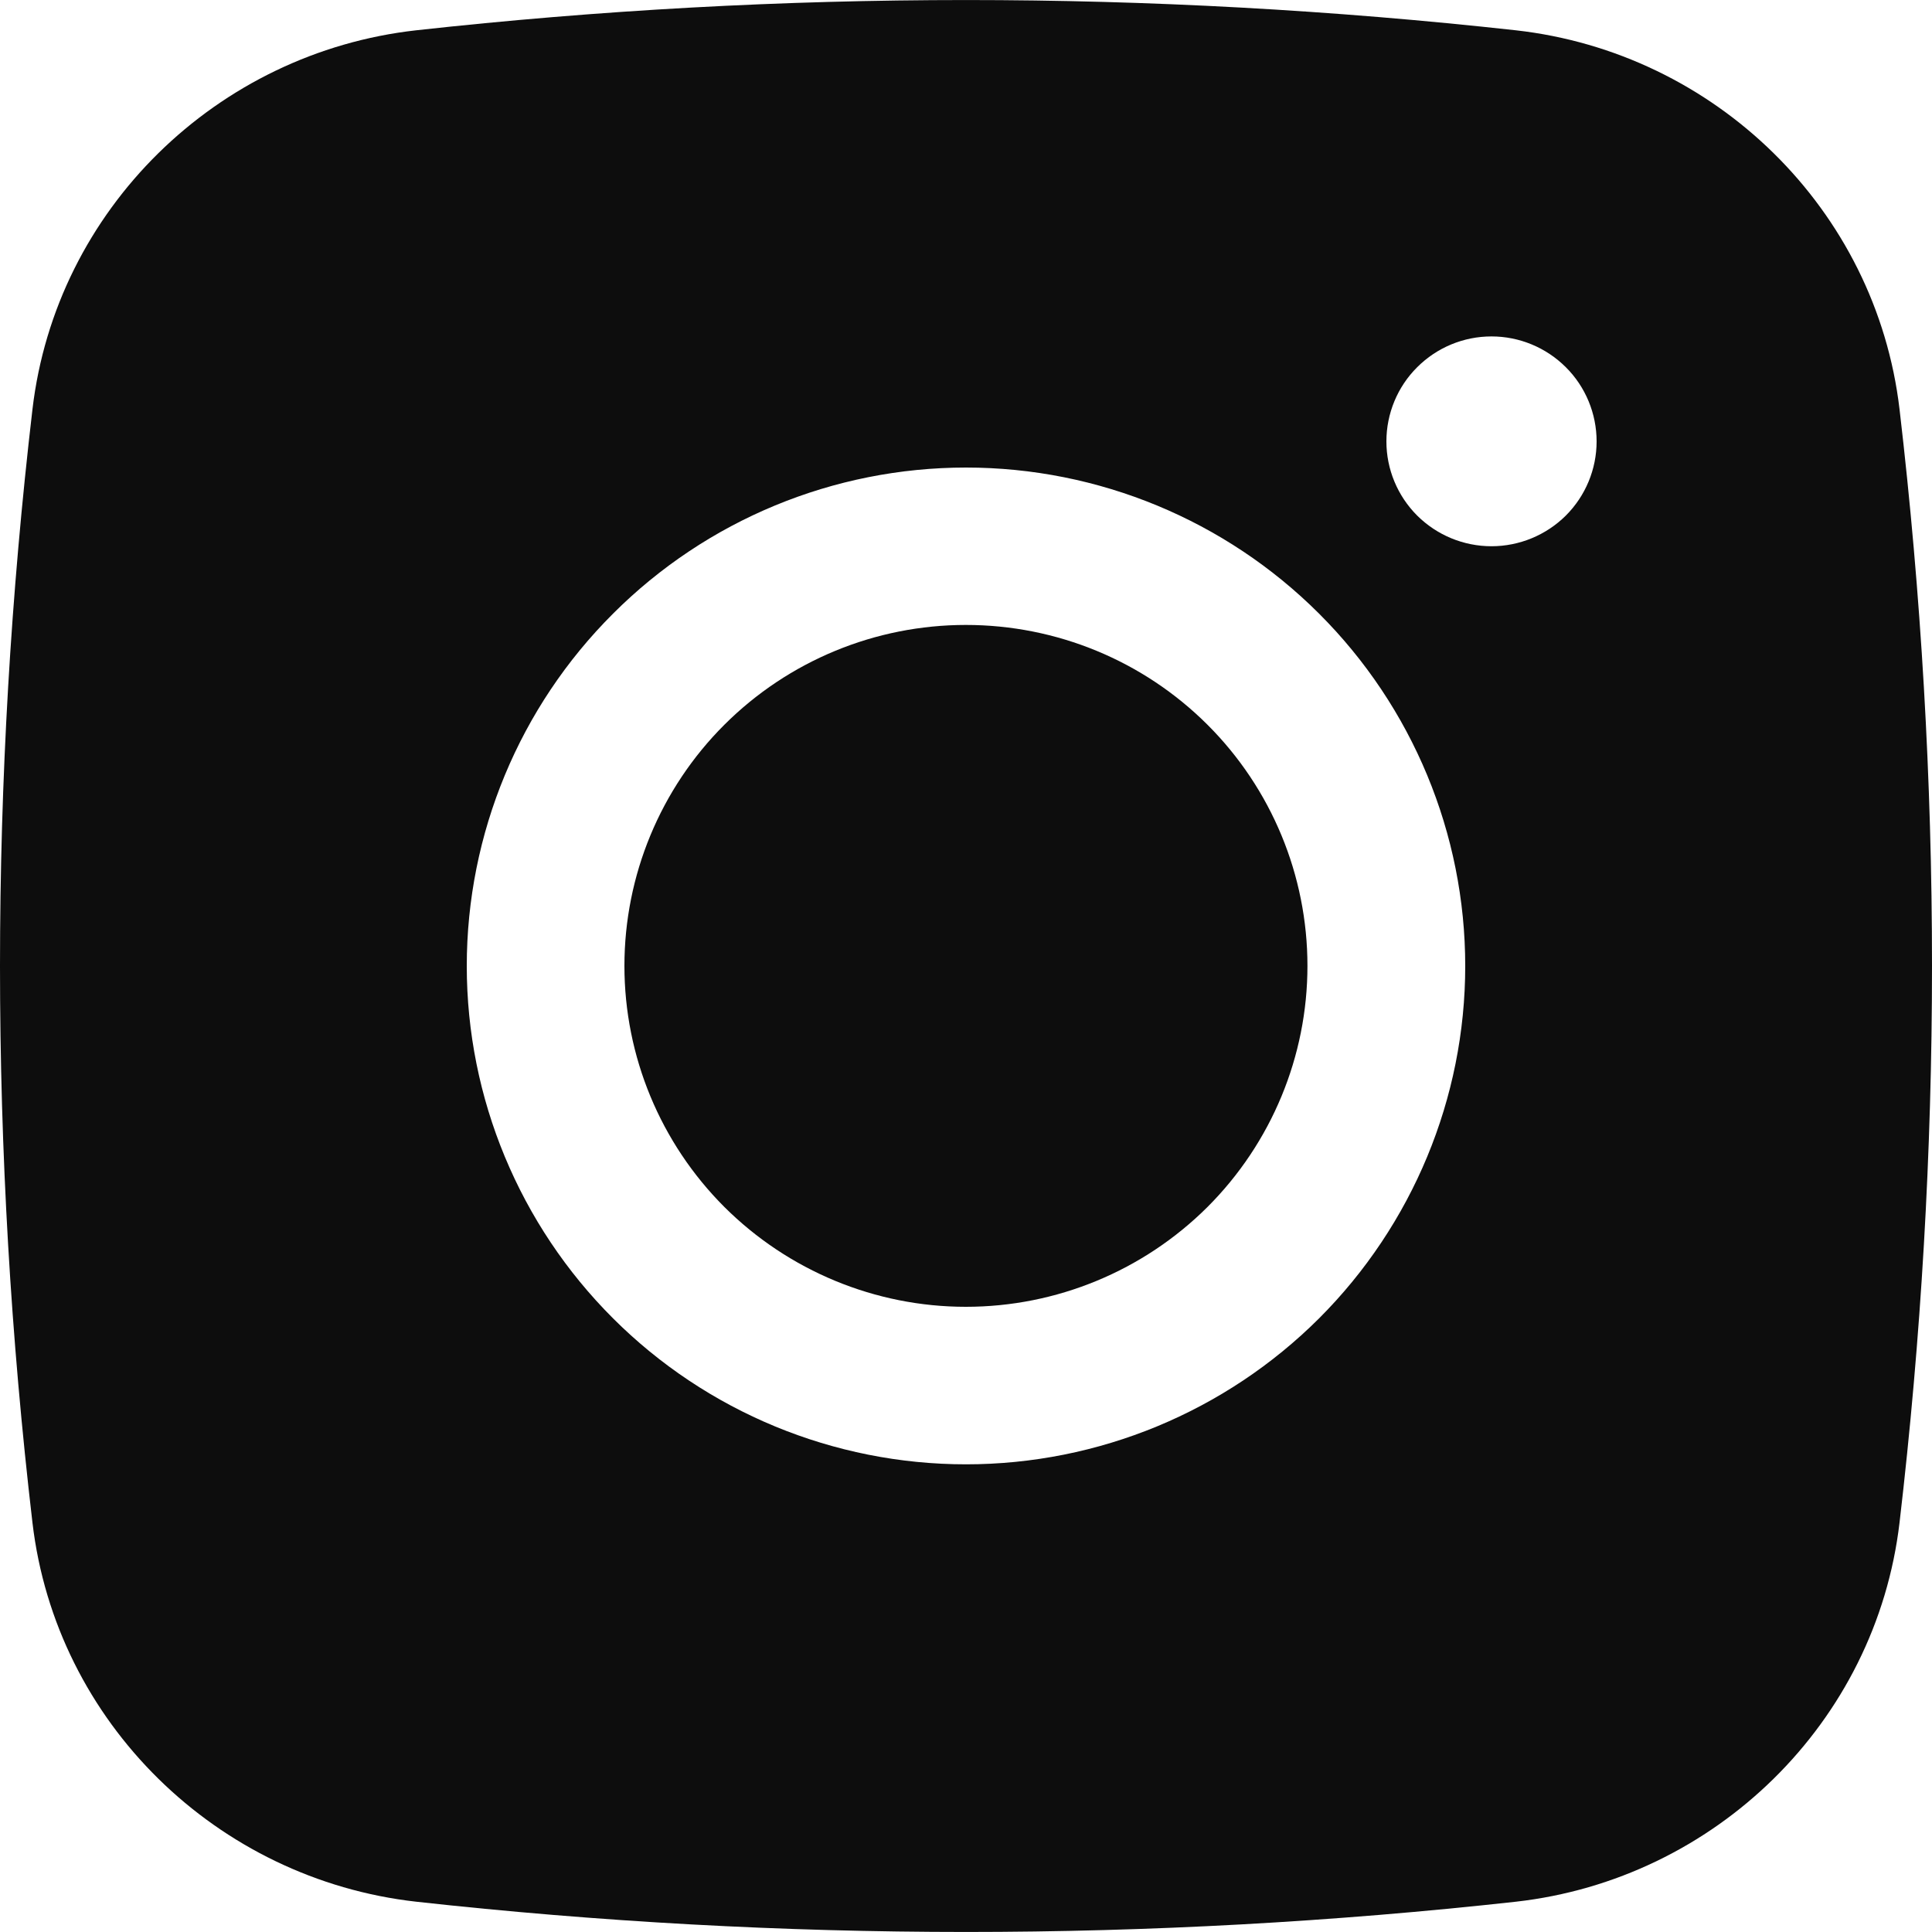
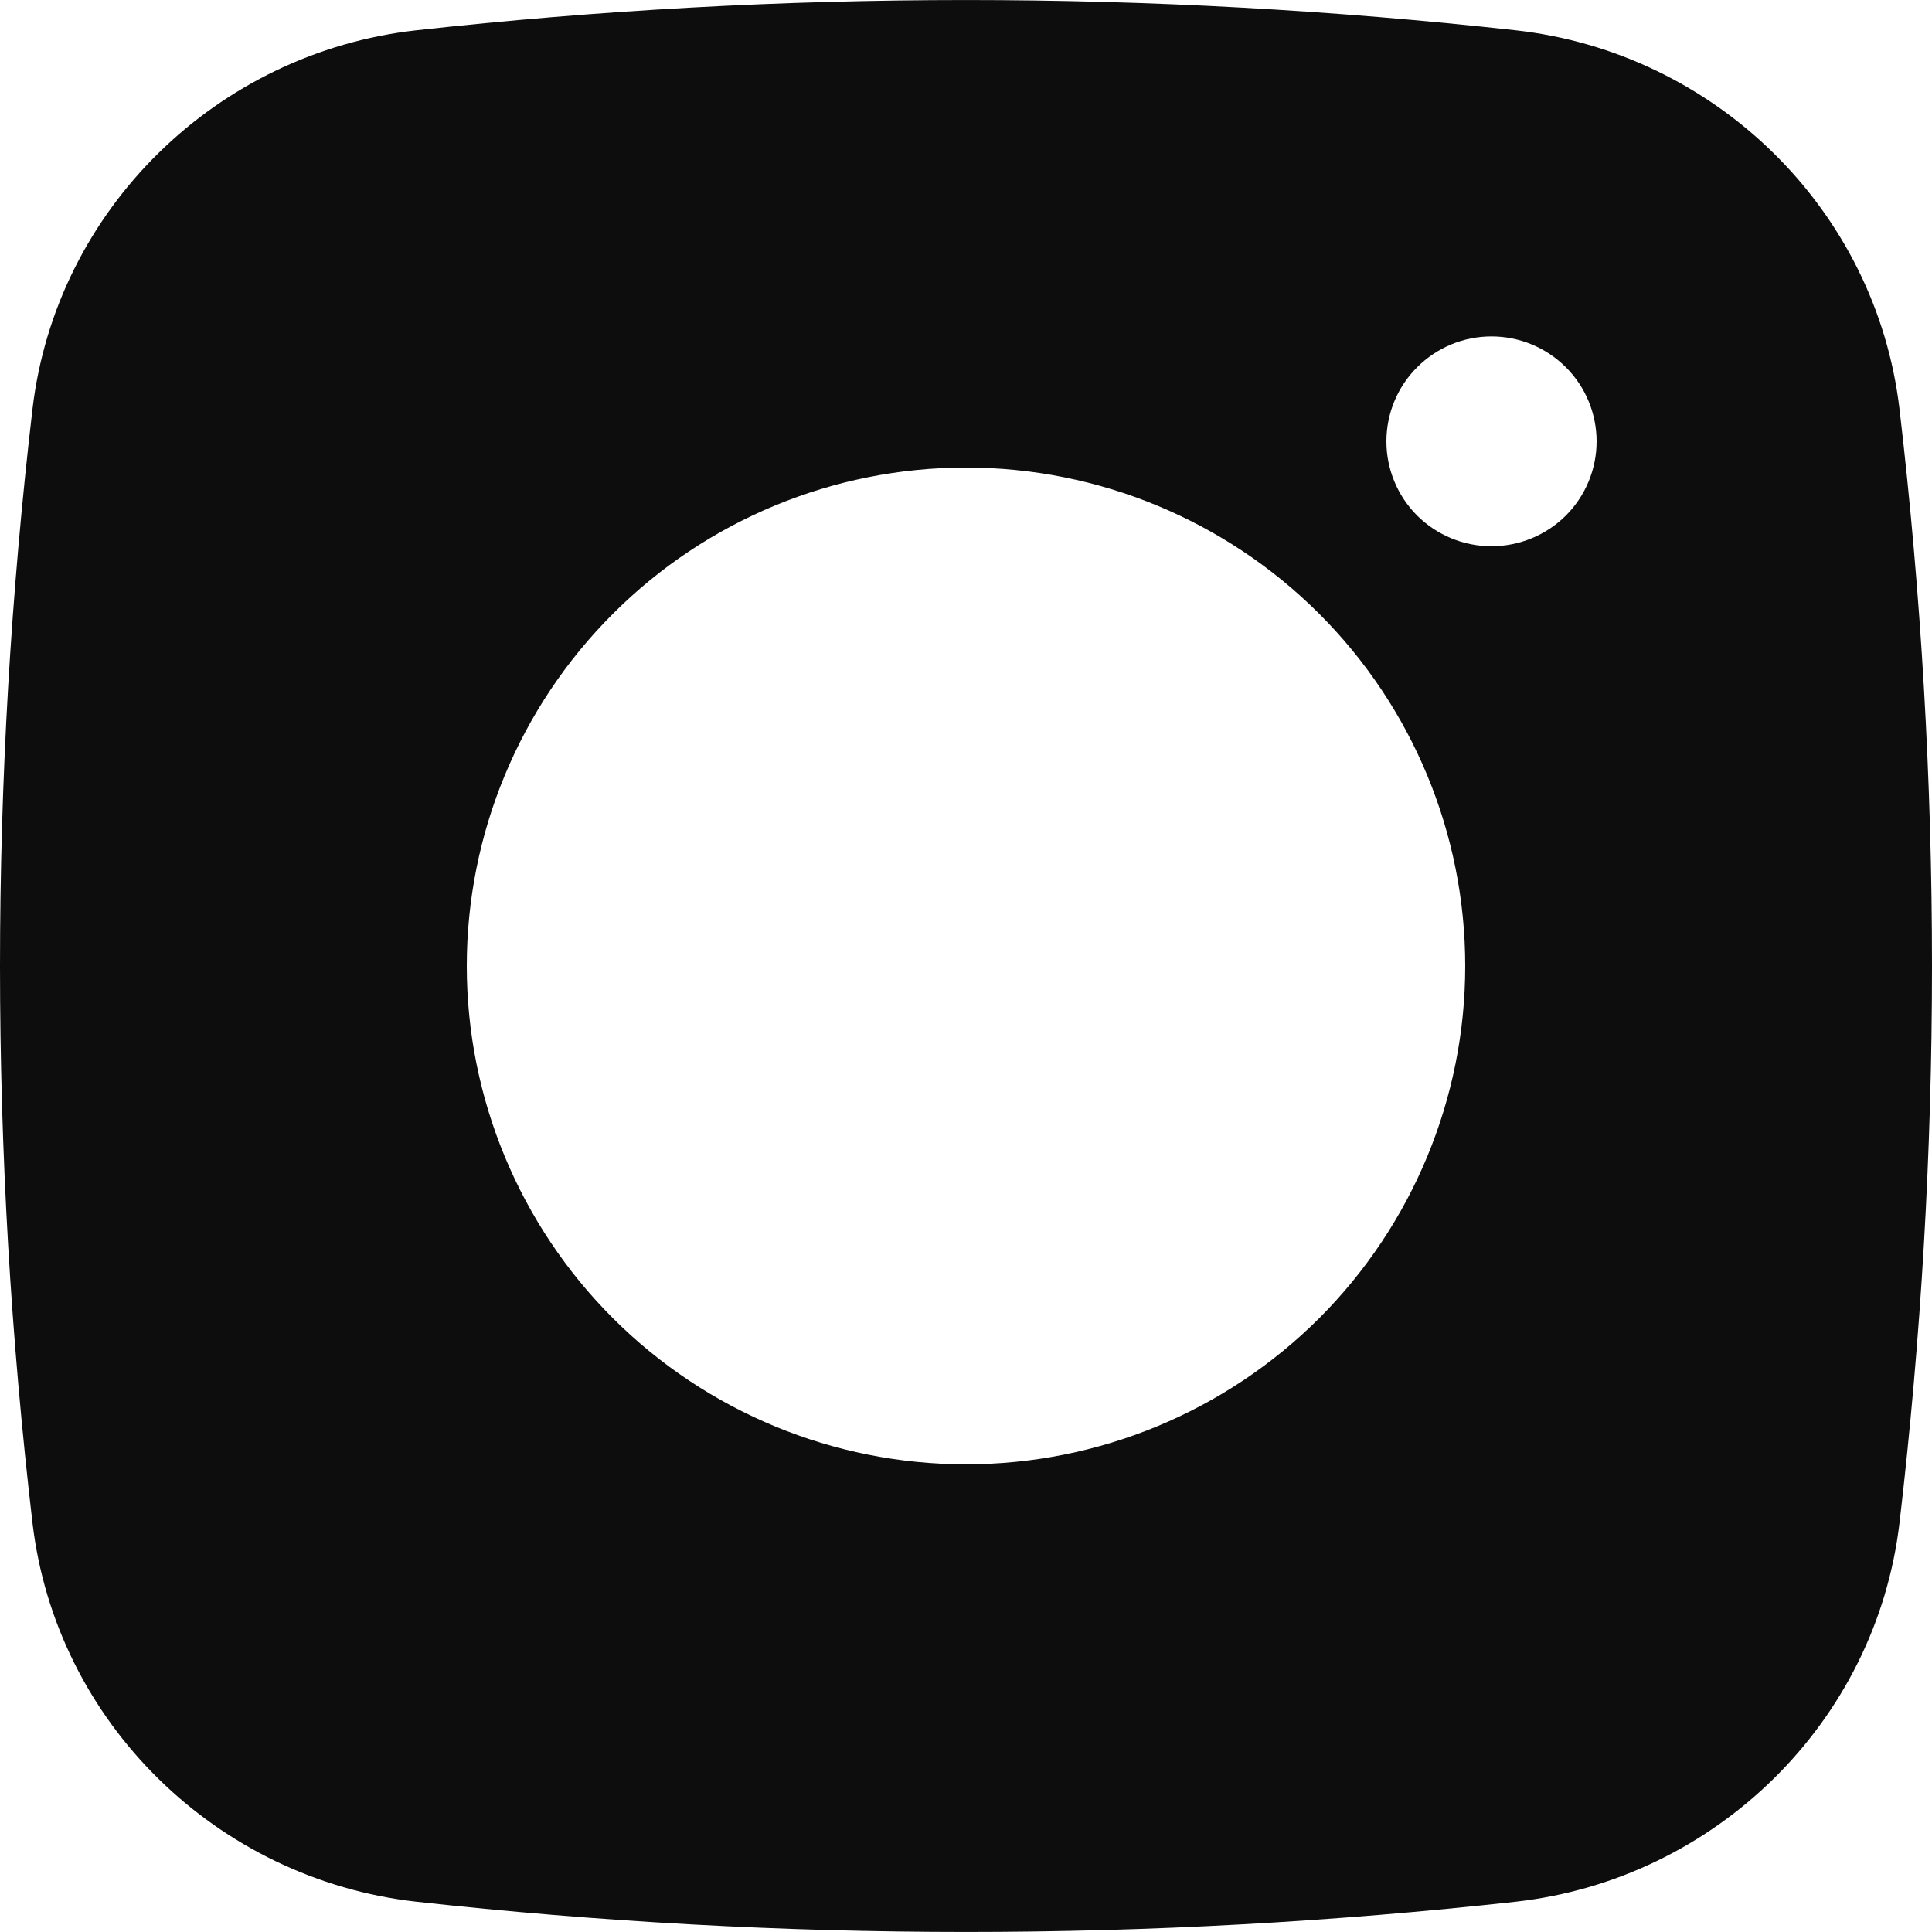
<svg xmlns="http://www.w3.org/2000/svg" width="15" height="15" viewBox="0 0 15 15" fill="none">
-   <path d="M7.499 4.852C6.796 4.852 6.122 5.13 5.624 5.627C5.127 6.123 4.848 6.797 4.848 7.499C4.848 8.201 5.127 8.874 5.624 9.371C6.122 9.867 6.796 10.146 7.499 10.146C8.203 10.146 8.877 9.867 9.375 9.371C9.872 8.874 10.151 8.201 10.151 7.499C10.151 6.797 9.872 6.123 9.375 5.627C8.877 5.13 8.203 4.852 7.499 4.852Z" fill="#0D0D0D" />
  <path fill-rule="evenodd" clip-rule="evenodd" d="M3.233 0.235C6.069 -0.078 8.931 -0.078 11.767 0.235C13.317 0.408 14.566 1.626 14.748 3.178C15.084 6.049 15.084 8.95 14.748 11.821C14.566 13.373 13.317 14.591 11.768 14.765C8.932 15.078 6.069 15.078 3.233 14.765C1.683 14.591 0.434 13.373 0.252 11.822C-0.084 8.95 -0.084 6.05 0.252 3.178C0.434 1.626 1.683 0.408 3.233 0.235ZM11.58 2.612C11.363 2.612 11.156 2.698 11.003 2.851C10.85 3.003 10.764 3.211 10.764 3.427C10.764 3.643 10.85 3.85 11.003 4.003C11.156 4.155 11.363 4.241 11.58 4.241C11.796 4.241 12.004 4.155 12.157 4.003C12.31 3.85 12.396 3.643 12.396 3.427C12.396 3.211 12.31 3.003 12.157 2.851C12.004 2.698 11.796 2.612 11.58 2.612ZM3.624 7.5C3.624 6.473 4.033 5.489 4.76 4.764C5.486 4.038 6.472 3.63 7.5 3.63C8.528 3.63 9.514 4.038 10.241 4.764C10.967 5.489 11.376 6.473 11.376 7.5C11.376 8.526 10.967 9.51 10.241 10.236C9.514 10.961 8.528 11.369 7.5 11.369C6.472 11.369 5.486 10.961 4.76 10.236C4.033 9.51 3.624 8.526 3.624 7.5Z" fill="#0D0D0D" />
</svg>